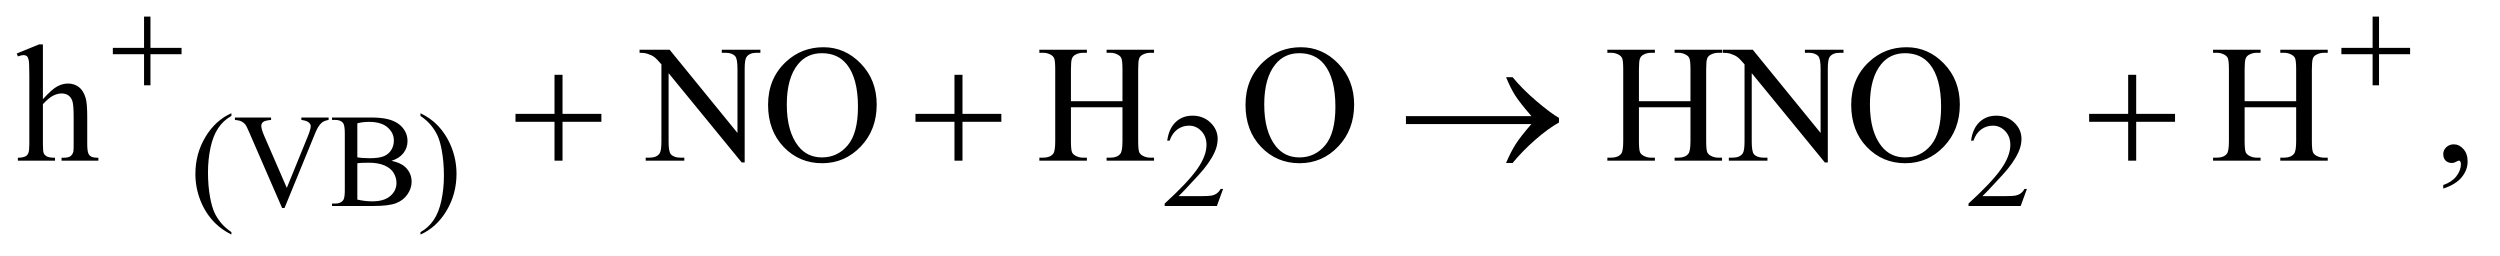
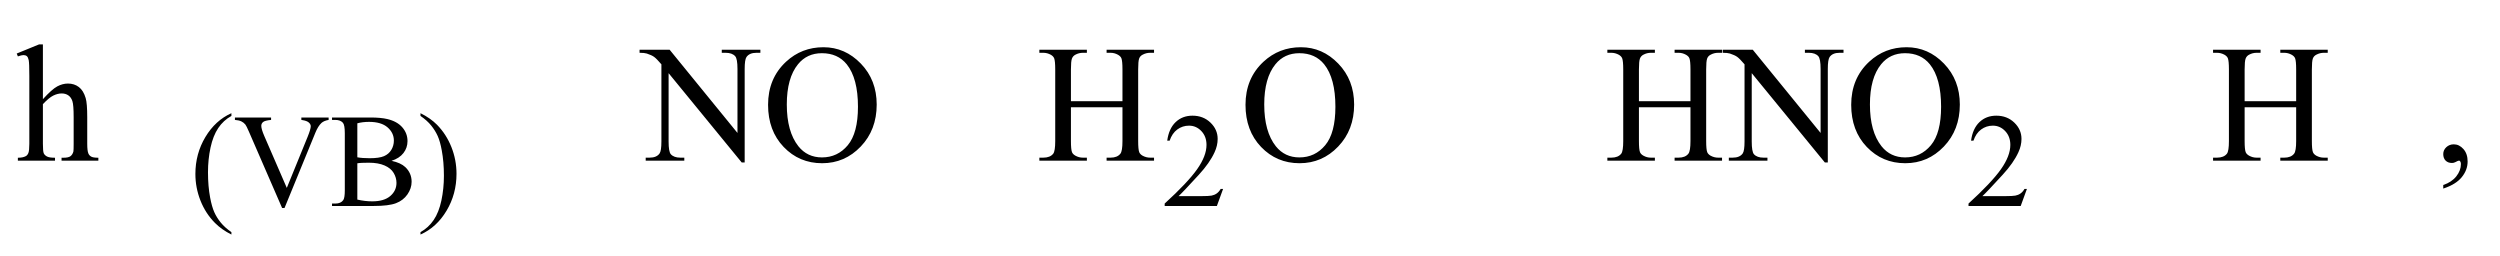
<svg xmlns="http://www.w3.org/2000/svg" stroke-dasharray="none" shape-rendering="auto" font-family="'Dialog'" text-rendering="auto" width="234" fill-opacity="1" color-interpolation="auto" color-rendering="auto" preserveAspectRatio="xMidYMid meet" font-size="12px" viewBox="0 0 234 24" fill="black" stroke="black" image-rendering="auto" stroke-miterlimit="10" stroke-linecap="square" stroke-linejoin="miter" font-style="normal" stroke-width="1" height="24" stroke-dashoffset="0" font-weight="normal" stroke-opacity="1">
  <defs id="genericDefs" />
  <g>
    <defs id="defs1">
      <clipPath clipPathUnits="userSpaceOnUse" id="clipPath1">
        <path d="M0.904 3.391 L148.974 3.391 L148.974 18.433 L0.904 18.433 L0.904 3.391 Z" />
      </clipPath>
      <clipPath clipPathUnits="userSpaceOnUse" id="clipPath2">
        <path d="M28.98 108.699 L28.98 590.801 L4774.801 590.801 L4774.801 108.699 Z" />
      </clipPath>
    </defs>
    <g transform="scale(1.576,1.576) translate(-0.904,-3.391) matrix(0.031,0,0,0.031,0,0)">
      <path d="M472.5 554.125 L472.5 558.75 Q453.625 549.25 441 536.5 Q423 518.375 413.25 493.75 Q403.5 469.125 403.5 442.625 Q403.5 403.875 422.625 371.938 Q441.75 340 472.5 326.25 L472.5 331.5 Q457.125 340 447.25 354.75 Q437.375 369.5 432.5 392.125 Q427.625 414.75 427.625 439.375 Q427.625 466.125 431.75 488 Q435 505.25 439.625 515.688 Q444.25 526.125 452.062 535.75 Q459.875 545.375 472.5 554.125 ZM658.75 334.5 L658.75 339.125 Q649.75 340.75 645.125 344.875 Q638.5 351 633.375 363.625 L574.25 507.875 L569.625 507.875 L506.125 361.75 Q501.25 350.5 499.25 348 Q496.125 344.125 491.562 341.938 Q487 339.75 479.25 339.125 L479.25 334.5 L548.5 334.5 L548.5 339.125 Q536.75 340.25 533.25 343.125 Q529.75 346 529.75 350.5 Q529.75 356.75 535.5 370 L578.625 469.375 L618.625 371.25 Q624.5 356.75 624.5 351.125 Q624.5 347.5 620.875 344.188 Q617.25 340.875 608.625 339.5 Q608 339.375 606.5 339.125 L606.5 334.5 L658.75 334.5 ZM779.25 417.5 Q796.875 421.25 805.625 429.5 Q817.75 441 817.75 457.625 Q817.75 470.25 809.75 481.812 Q801.75 493.375 787.812 498.688 Q773.875 504 745.25 504 L665.25 504 L665.25 499.375 L671.625 499.375 Q682.25 499.375 686.875 492.625 Q689.75 488.25 689.75 474 L689.75 364.5 Q689.75 348.75 686.125 344.625 Q681.25 339.125 671.625 339.125 L665.25 339.125 L665.25 334.5 L738.5 334.5 Q759 334.5 771.375 337.5 Q790.125 342 800 353.438 Q809.875 364.875 809.875 379.75 Q809.875 392.5 802.125 402.562 Q794.375 412.625 779.25 417.5 ZM713.75 410.75 Q718.375 411.625 724.312 412.062 Q730.25 412.5 737.375 412.5 Q755.625 412.5 764.812 408.562 Q774 404.625 778.875 396.5 Q783.75 388.375 783.75 378.75 Q783.75 363.875 771.625 353.375 Q759.5 342.875 736.25 342.875 Q723.75 342.875 713.75 345.625 L713.75 410.75 ZM713.75 491.75 Q728.25 495.125 742.375 495.125 Q765 495.125 776.875 484.938 Q788.75 474.75 788.75 459.75 Q788.75 449.875 783.375 440.75 Q778 431.625 765.875 426.375 Q753.75 421.125 735.875 421.125 Q728.125 421.125 722.625 421.375 Q717.125 421.625 713.75 422.25 L713.75 491.75 ZM834.75 331.5 L834.75 326.25 Q853.75 335.625 866.375 348.375 Q884.25 366.625 894 391.188 Q903.75 415.75 903.75 442.375 Q903.75 481.125 884.688 513.062 Q865.625 545 834.75 558.75 L834.75 554.125 Q850.125 545.5 860.062 530.812 Q870 516.125 874.812 493.438 Q879.625 470.75 879.625 446.125 Q879.625 419.5 875.5 397.5 Q872.375 380.25 867.688 369.875 Q863 359.5 855.25 349.875 Q847.5 340.25 834.75 331.5 ZM2372.375 471.375 L2360.5 504 L2260.5 504 L2260.5 499.375 Q2304.625 459.125 2322.625 433.625 Q2340.625 408.125 2340.625 387 Q2340.625 370.875 2330.75 360.5 Q2320.875 350.125 2307.125 350.125 Q2294.625 350.125 2284.688 357.438 Q2274.75 364.75 2270 378.875 L2265.375 378.875 Q2268.5 355.75 2281.438 343.375 Q2294.375 331 2313.75 331 Q2334.375 331 2348.188 344.25 Q2362 357.5 2362 375.5 Q2362 388.375 2356 401.25 Q2346.75 421.5 2326 444.125 Q2294.875 478.125 2287.125 485.125 L2331.375 485.125 Q2344.875 485.125 2350.312 484.125 Q2355.75 483.125 2360.125 480.062 Q2364.5 477 2367.75 471.375 L2372.375 471.375 ZM3912.375 471.375 L3900.5 504 L3800.5 504 L3800.5 499.375 Q3844.625 459.125 3862.625 433.625 Q3880.625 408.125 3880.625 387 Q3880.625 370.875 3870.75 360.5 Q3860.875 350.125 3847.125 350.125 Q3834.625 350.125 3824.688 357.438 Q3814.75 364.75 3810 378.875 L3805.375 378.875 Q3808.5 355.75 3821.438 343.375 Q3834.375 331 3853.75 331 Q3874.375 331 3888.188 344.25 Q3902 357.5 3902 375.5 Q3902 388.375 3896 401.25 Q3886.75 421.5 3866 444.125 Q3834.875 478.125 3827.125 485.125 L3871.375 485.125 Q3884.875 485.125 3890.312 484.125 Q3895.75 483.125 3900.125 480.062 Q3904.5 477 3907.75 471.375 L3912.375 471.375 Z" stroke="none" clip-path="url(#clipPath2)" />
    </g>
    <g transform="matrix(0.049,0,0,0.049,-1.425,-5.344)">
      <path d="M111.031 193.812 L111.031 298.5 Q128.375 279.438 138.531 274.047 Q148.688 268.656 158.844 268.656 Q171.031 268.656 179.781 275.375 Q188.531 282.094 192.75 296.469 Q195.719 306.469 195.719 333.031 L195.719 383.656 Q195.719 397.25 197.906 402.25 Q199.469 406 203.219 408.188 Q206.969 410.375 216.969 410.375 L216.969 416 L146.656 416 L146.656 410.375 L149.938 410.375 Q159.938 410.375 163.844 407.328 Q167.75 404.281 169.312 398.344 Q169.781 395.844 169.781 383.656 L169.781 333.031 Q169.781 309.594 167.359 302.25 Q164.938 294.906 159.625 291.234 Q154.312 287.562 146.812 287.562 Q139.156 287.562 130.875 291.625 Q122.594 295.688 111.031 308.031 L111.031 383.656 Q111.031 398.344 112.672 401.938 Q114.312 405.531 118.766 407.953 Q123.219 410.375 134.156 410.375 L134.156 416 L63.219 416 L63.219 410.375 Q72.75 410.375 78.219 407.406 Q81.344 405.844 83.219 401.469 Q85.094 397.094 85.094 383.656 L85.094 254.125 Q85.094 229.594 83.922 223.969 Q82.75 218.344 80.328 216.312 Q77.906 214.281 73.844 214.281 Q70.562 214.281 63.219 216.781 L61.031 211.312 L103.844 193.812 L111.031 193.812 ZM1250.781 204.125 L1308.281 204.125 L1437.812 363.031 L1437.812 240.844 Q1437.812 221.312 1433.438 216.469 Q1427.656 209.906 1415.156 209.906 L1407.812 209.906 L1407.812 204.125 L1481.562 204.125 L1481.562 209.906 L1474.062 209.906 Q1460.625 209.906 1455 218.031 Q1451.562 223.031 1451.562 240.844 L1451.562 419.438 L1445.938 419.438 L1306.25 248.812 L1306.25 379.281 Q1306.25 398.812 1310.469 403.656 Q1316.406 410.219 1328.75 410.219 L1336.25 410.219 L1336.25 416 L1262.5 416 L1262.5 410.219 L1269.844 410.219 Q1283.438 410.219 1289.062 402.094 Q1292.5 397.094 1292.5 379.281 L1292.5 231.938 Q1283.281 221.156 1278.516 217.719 Q1273.75 214.281 1264.531 211.312 Q1260 209.906 1250.781 209.906 L1250.781 204.125 ZM1602.031 199.281 Q1643.281 199.281 1673.516 230.609 Q1703.75 261.938 1703.75 308.812 Q1703.75 357.094 1673.281 388.969 Q1642.812 420.844 1599.531 420.844 Q1555.781 420.844 1526.016 389.75 Q1496.25 358.656 1496.25 309.281 Q1496.25 258.812 1530.625 226.938 Q1560.469 199.281 1602.031 199.281 ZM1599.062 210.688 Q1570.625 210.688 1553.438 231.781 Q1532.031 258.031 1532.031 308.656 Q1532.031 360.531 1554.219 388.5 Q1571.25 409.75 1599.219 409.75 Q1629.062 409.75 1648.516 386.469 Q1667.969 363.188 1667.969 313.031 Q1667.969 258.656 1646.562 231.938 Q1629.375 210.688 1599.062 210.688 ZM2074.781 302.406 L2173.219 302.406 L2173.219 241.781 Q2173.219 225.531 2171.188 220.375 Q2169.625 216.469 2164.625 213.656 Q2157.906 209.906 2150.406 209.906 L2142.906 209.906 L2142.906 204.125 L2233.531 204.125 L2233.531 209.906 L2226.031 209.906 Q2218.531 209.906 2211.812 213.5 Q2206.812 216 2205.016 221.078 Q2203.219 226.156 2203.219 241.781 L2203.219 378.5 Q2203.219 394.594 2205.25 399.75 Q2206.812 403.656 2211.656 406.469 Q2218.531 410.219 2226.031 410.219 L2233.531 410.219 L2233.531 416 L2142.906 416 L2142.906 410.219 L2150.406 410.219 Q2163.375 410.219 2169.312 402.562 Q2173.219 397.562 2173.219 378.5 L2173.219 313.969 L2074.781 313.969 L2074.781 378.5 Q2074.781 394.594 2076.812 399.75 Q2078.375 403.656 2083.375 406.469 Q2090.094 410.219 2097.594 410.219 L2105.25 410.219 L2105.25 416 L2014.469 416 L2014.469 410.219 L2021.969 410.219 Q2035.094 410.219 2041.031 402.562 Q2044.781 397.562 2044.781 378.5 L2044.781 241.781 Q2044.781 225.531 2042.75 220.375 Q2041.188 216.469 2036.344 213.656 Q2029.469 209.906 2021.969 209.906 L2014.469 209.906 L2014.469 204.125 L2105.25 204.125 L2105.25 209.906 L2097.594 209.906 Q2090.094 209.906 2083.375 213.5 Q2078.531 216 2076.656 221.078 Q2074.781 226.156 2074.781 241.781 L2074.781 302.406 ZM2514.031 199.281 Q2555.281 199.281 2585.516 230.609 Q2615.75 261.938 2615.75 308.812 Q2615.75 357.094 2585.281 388.969 Q2554.812 420.844 2511.531 420.844 Q2467.781 420.844 2438.016 389.75 Q2408.25 358.656 2408.25 309.281 Q2408.25 258.812 2442.625 226.938 Q2472.469 199.281 2514.031 199.281 ZM2511.062 210.688 Q2482.625 210.688 2465.438 231.781 Q2444.031 258.031 2444.031 308.656 Q2444.031 360.531 2466.219 388.5 Q2483.25 409.75 2511.219 409.75 Q2541.062 409.75 2560.516 386.469 Q2579.969 363.188 2579.969 313.031 Q2579.969 258.656 2558.562 231.938 Q2541.375 210.688 2511.062 210.688 ZM3159.781 302.406 L3258.219 302.406 L3258.219 241.781 Q3258.219 225.531 3256.188 220.375 Q3254.625 216.469 3249.625 213.656 Q3242.906 209.906 3235.406 209.906 L3227.906 209.906 L3227.906 204.125 L3318.531 204.125 L3318.531 209.906 L3311.031 209.906 Q3303.531 209.906 3296.812 213.5 Q3291.812 216 3290.016 221.078 Q3288.219 226.156 3288.219 241.781 L3288.219 378.5 Q3288.219 394.594 3290.25 399.75 Q3291.812 403.656 3296.656 406.469 Q3303.531 410.219 3311.031 410.219 L3318.531 410.219 L3318.531 416 L3227.906 416 L3227.906 410.219 L3235.406 410.219 Q3248.375 410.219 3254.312 402.562 Q3258.219 397.562 3258.219 378.5 L3258.219 313.969 L3159.781 313.969 L3159.781 378.5 Q3159.781 394.594 3161.812 399.75 Q3163.375 403.656 3168.375 406.469 Q3175.094 410.219 3182.594 410.219 L3190.25 410.219 L3190.25 416 L3099.469 416 L3099.469 410.219 L3106.969 410.219 Q3120.094 410.219 3126.031 402.562 Q3129.781 397.562 3129.781 378.5 L3129.781 241.781 Q3129.781 225.531 3127.75 220.375 Q3126.188 216.469 3121.344 213.656 Q3114.469 209.906 3106.969 209.906 L3099.469 209.906 L3099.469 204.125 L3190.25 204.125 L3190.25 209.906 L3182.594 209.906 Q3175.094 209.906 3168.375 213.5 Q3163.531 216 3161.656 221.078 Q3159.781 226.156 3159.781 241.781 L3159.781 302.406 ZM3319.781 204.125 L3377.281 204.125 L3506.812 363.031 L3506.812 240.844 Q3506.812 221.312 3502.438 216.469 Q3496.656 209.906 3484.156 209.906 L3476.812 209.906 L3476.812 204.125 L3550.562 204.125 L3550.562 209.906 L3543.062 209.906 Q3529.625 209.906 3524 218.031 Q3520.562 223.031 3520.562 240.844 L3520.562 419.438 L3514.938 419.438 L3375.25 248.812 L3375.25 379.281 Q3375.25 398.812 3379.469 403.656 Q3385.406 410.219 3397.75 410.219 L3405.25 410.219 L3405.25 416 L3331.5 416 L3331.5 410.219 L3338.844 410.219 Q3352.438 410.219 3358.062 402.094 Q3361.5 397.094 3361.5 379.281 L3361.5 231.938 Q3352.281 221.156 3347.516 217.719 Q3342.75 214.281 3333.531 211.312 Q3329 209.906 3319.781 209.906 L3319.781 204.125 ZM3671.031 199.281 Q3712.281 199.281 3742.516 230.609 Q3772.75 261.938 3772.75 308.812 Q3772.75 357.094 3742.281 388.969 Q3711.812 420.844 3668.531 420.844 Q3624.781 420.844 3595.016 389.75 Q3565.25 358.656 3565.25 309.281 Q3565.25 258.812 3599.625 226.938 Q3629.469 199.281 3671.031 199.281 ZM3668.062 210.688 Q3639.625 210.688 3622.438 231.781 Q3601.031 258.031 3601.031 308.656 Q3601.031 360.531 3623.219 388.5 Q3640.25 409.75 3668.219 409.75 Q3698.062 409.75 3717.516 386.469 Q3736.969 363.188 3736.969 313.031 Q3736.969 258.656 3715.562 231.938 Q3698.375 210.688 3668.062 210.688 ZM4316.781 302.406 L4415.219 302.406 L4415.219 241.781 Q4415.219 225.531 4413.188 220.375 Q4411.625 216.469 4406.625 213.656 Q4399.906 209.906 4392.406 209.906 L4384.906 209.906 L4384.906 204.125 L4475.531 204.125 L4475.531 209.906 L4468.031 209.906 Q4460.531 209.906 4453.812 213.5 Q4448.812 216 4447.016 221.078 Q4445.219 226.156 4445.219 241.781 L4445.219 378.5 Q4445.219 394.594 4447.25 399.75 Q4448.812 403.656 4453.656 406.469 Q4460.531 410.219 4468.031 410.219 L4475.531 410.219 L4475.531 416 L4384.906 416 L4384.906 410.219 L4392.406 410.219 Q4405.375 410.219 4411.312 402.562 Q4415.219 397.562 4415.219 378.5 L4415.219 313.969 L4316.781 313.969 L4316.781 378.5 Q4316.781 394.594 4318.812 399.75 Q4320.375 403.656 4325.375 406.469 Q4332.094 410.219 4339.594 410.219 L4347.25 410.219 L4347.25 416 L4256.469 416 L4256.469 410.219 L4263.969 410.219 Q4277.094 410.219 4283.031 402.562 Q4286.781 397.562 4286.781 378.5 L4286.781 241.781 Q4286.781 225.531 4284.75 220.375 Q4283.188 216.469 4278.344 213.656 Q4271.469 209.906 4263.969 209.906 L4256.469 209.906 L4256.469 204.125 L4347.25 204.125 L4347.25 209.906 L4339.594 209.906 Q4332.094 209.906 4325.375 213.5 Q4320.531 216 4318.656 221.078 Q4316.781 226.156 4316.781 241.781 L4316.781 302.406 ZM4696.188 469.281 L4696.188 462.406 Q4712.281 457.094 4721.109 445.922 Q4729.938 434.75 4729.938 422.25 Q4729.938 419.281 4728.531 417.25 Q4727.438 415.844 4726.344 415.844 Q4724.625 415.844 4718.844 418.969 Q4716.031 420.375 4712.906 420.375 Q4705.25 420.375 4700.719 415.844 Q4696.188 411.312 4696.188 403.344 Q4696.188 395.688 4702.047 390.219 Q4707.906 384.75 4716.344 384.75 Q4726.656 384.75 4734.703 393.734 Q4742.75 402.719 4742.75 417.562 Q4742.75 433.656 4731.578 447.484 Q4720.406 461.312 4696.188 469.281 Z" stroke="none" clip-path="url(#clipPath2)" />
    </g>
    <g transform="matrix(0.049,0,0,0.049,-1.425,-5.344)">
-       <path d="M304.25 140.75 L316.5 140.75 L316.5 200.5 L375.875 200.5 L375.875 212.625 L316.5 212.625 L316.5 272 L304.25 272 L304.25 212.625 L244.625 212.625 L244.625 200.5 L304.25 200.5 L304.25 140.75 ZM4561.25 140.75 L4573.5 140.75 L4573.5 200.5 L4632.875 200.5 L4632.875 212.625 L4573.5 212.625 L4573.5 272 L4561.25 272 L4561.25 212.625 L4501.625 212.625 L4501.625 200.5 L4561.25 200.5 L4561.25 140.75 Z" stroke="none" clip-path="url(#clipPath2)" />
-     </g>
+       </g>
    <g transform="matrix(0.049,0,0,0.049,-1.425,-5.344)">
-       <path d="M1088.312 251.938 L1103.625 251.938 L1103.625 326.625 L1177.844 326.625 L1177.844 341.781 L1103.625 341.781 L1103.625 416 L1088.312 416 L1088.312 341.781 L1013.781 341.781 L1013.781 326.625 L1088.312 326.625 L1088.312 251.938 ZM1852.312 251.938 L1867.625 251.938 L1867.625 326.625 L1941.844 326.625 L1941.844 341.781 L1867.625 341.781 L1867.625 416 L1852.312 416 L1852.312 341.781 L1777.781 341.781 L1777.781 326.625 L1852.312 326.625 L1852.312 251.938 ZM2954.406 346 L2714.719 346 L2714.719 330.844 L2954.406 330.844 Q2932.219 305.219 2923.312 291.234 Q2914.406 277.25 2905.969 256.469 L2918.469 256.469 Q2936.75 278.969 2963.938 302.094 Q2991.125 325.219 3007.062 334.281 L3007.062 343.031 Q2986.281 354.594 2961.672 376.156 Q2937.062 397.719 2918.469 420.375 L2905.969 420.375 Q2914.875 399.281 2924.25 384.594 Q2933.625 369.906 2954.406 346 ZM4094.312 251.938 L4109.625 251.938 L4109.625 326.625 L4183.844 326.625 L4183.844 341.781 L4109.625 341.781 L4109.625 416 L4094.312 416 L4094.312 341.781 L4019.781 341.781 L4019.781 326.625 L4094.312 326.625 L4094.312 251.938 Z" stroke="none" clip-path="url(#clipPath2)" />
-     </g>
+       </g>
  </g>
</svg>